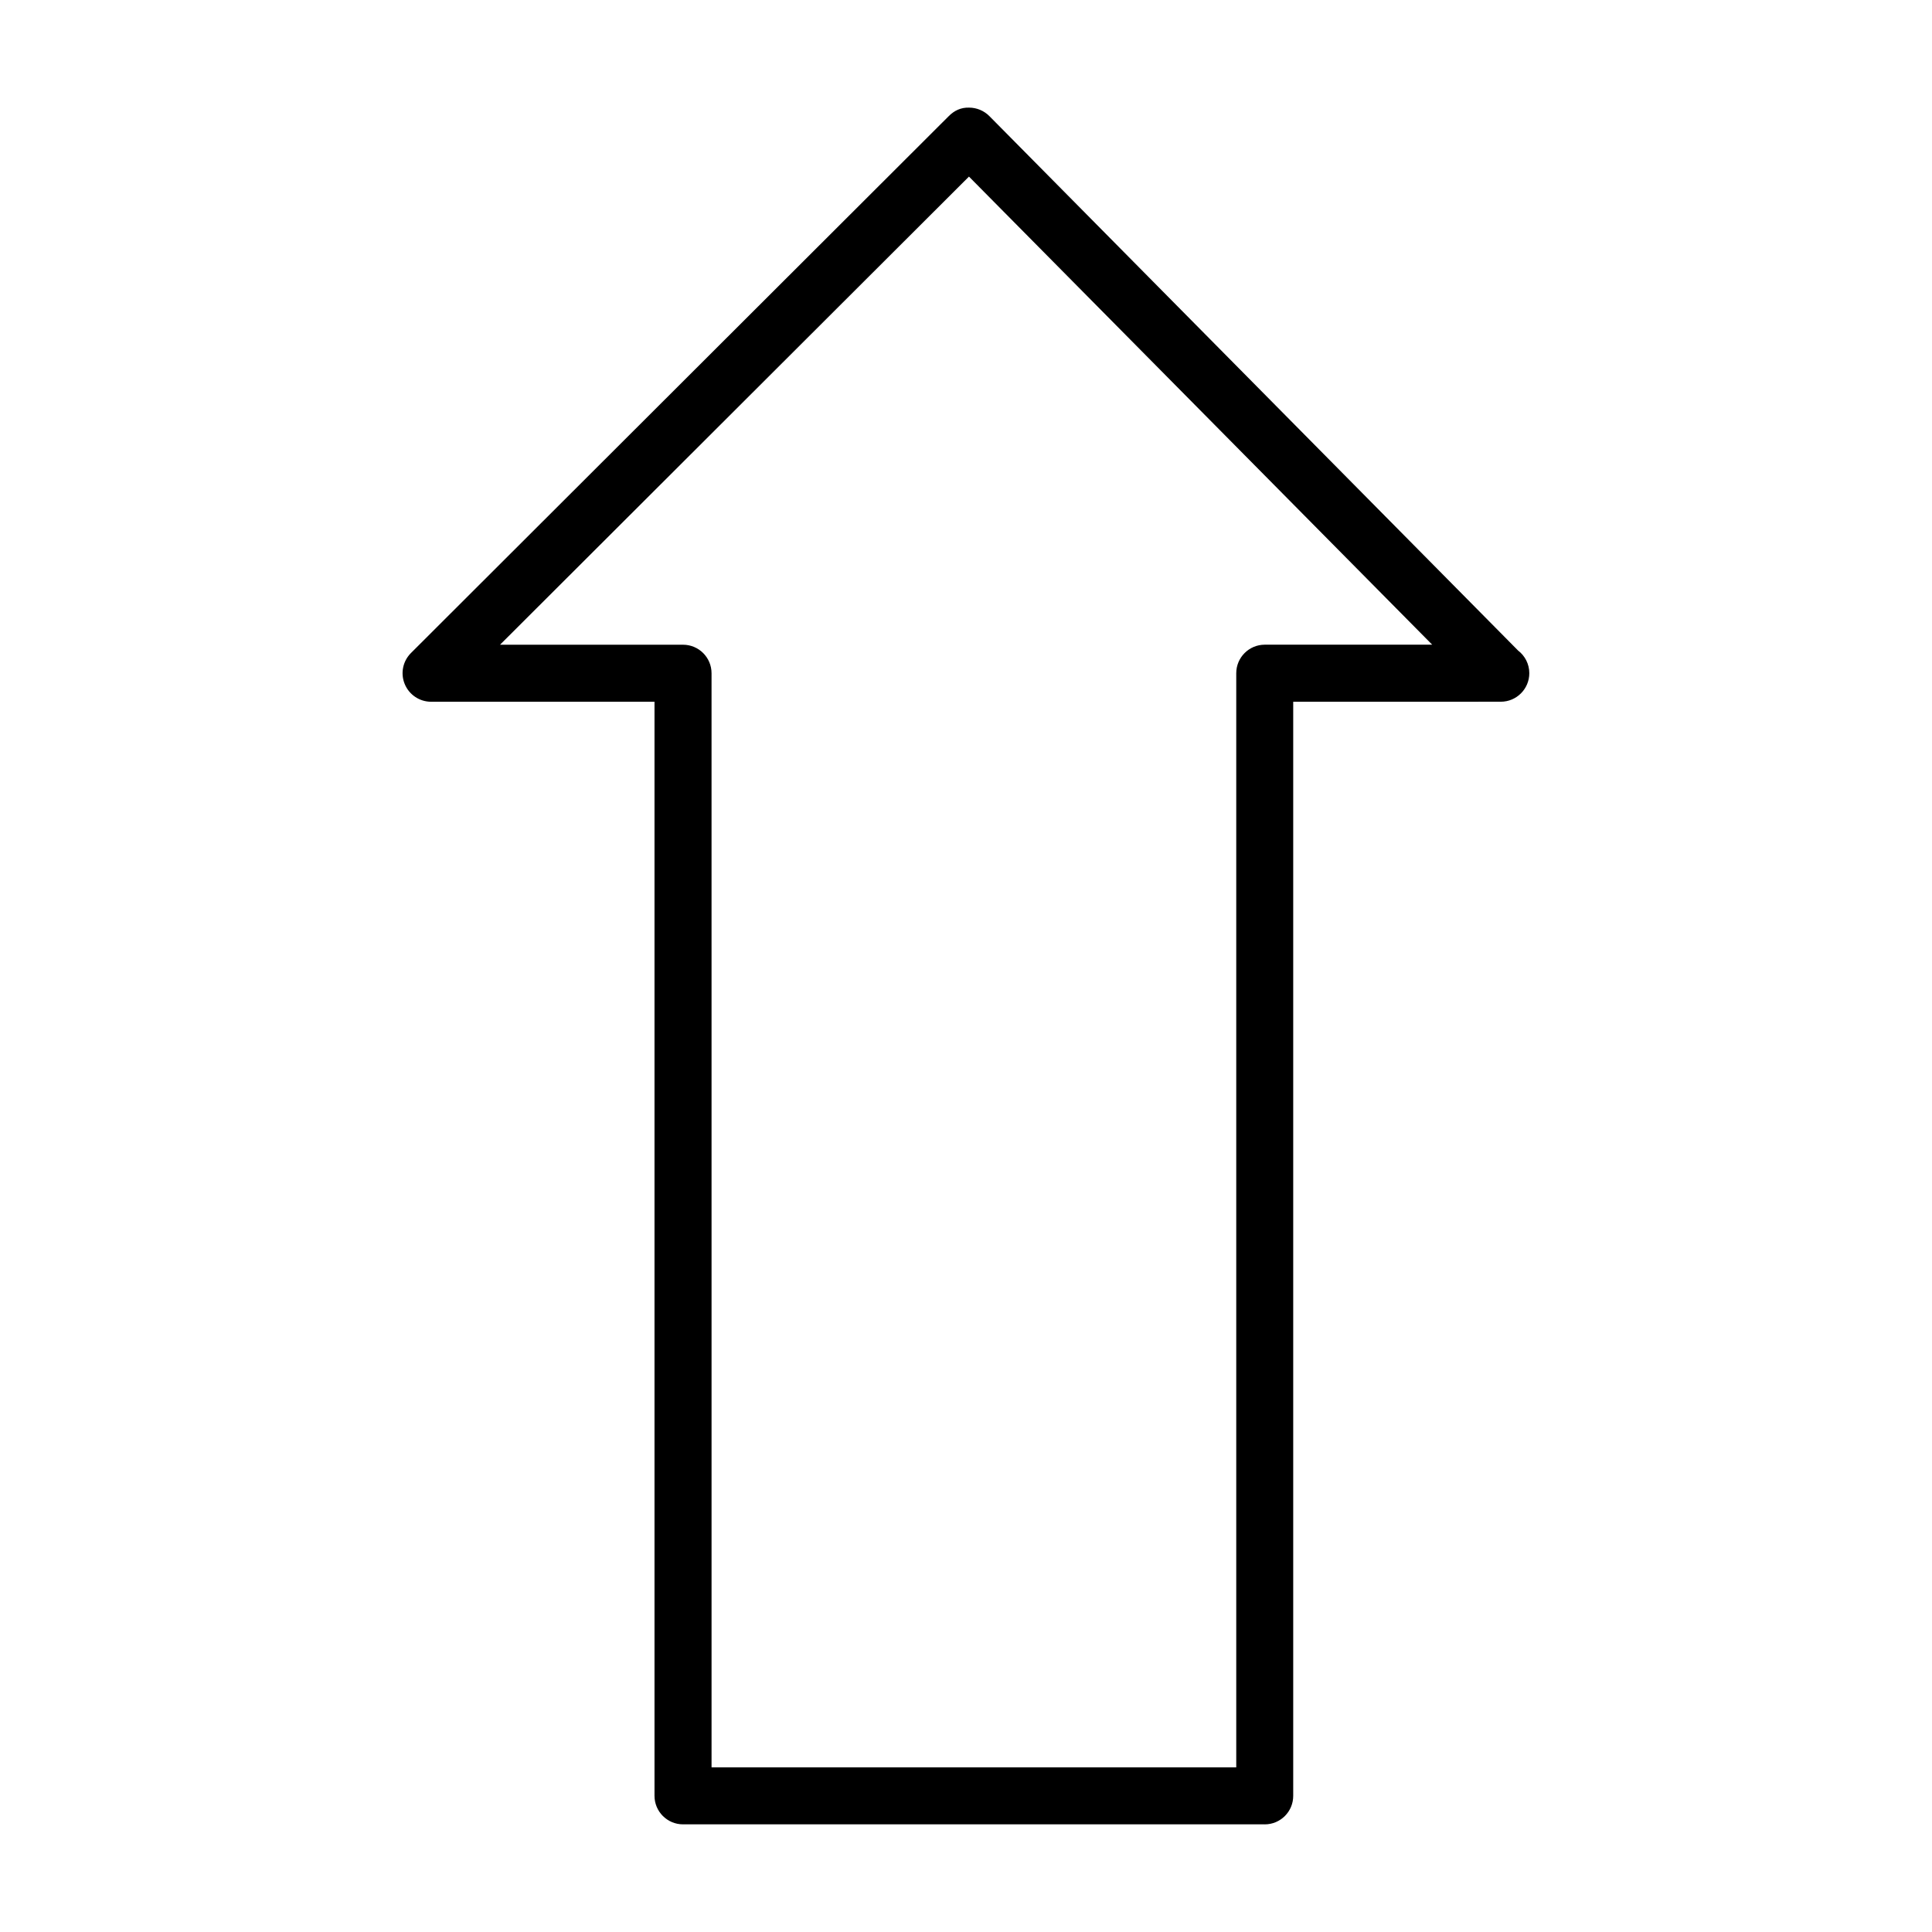
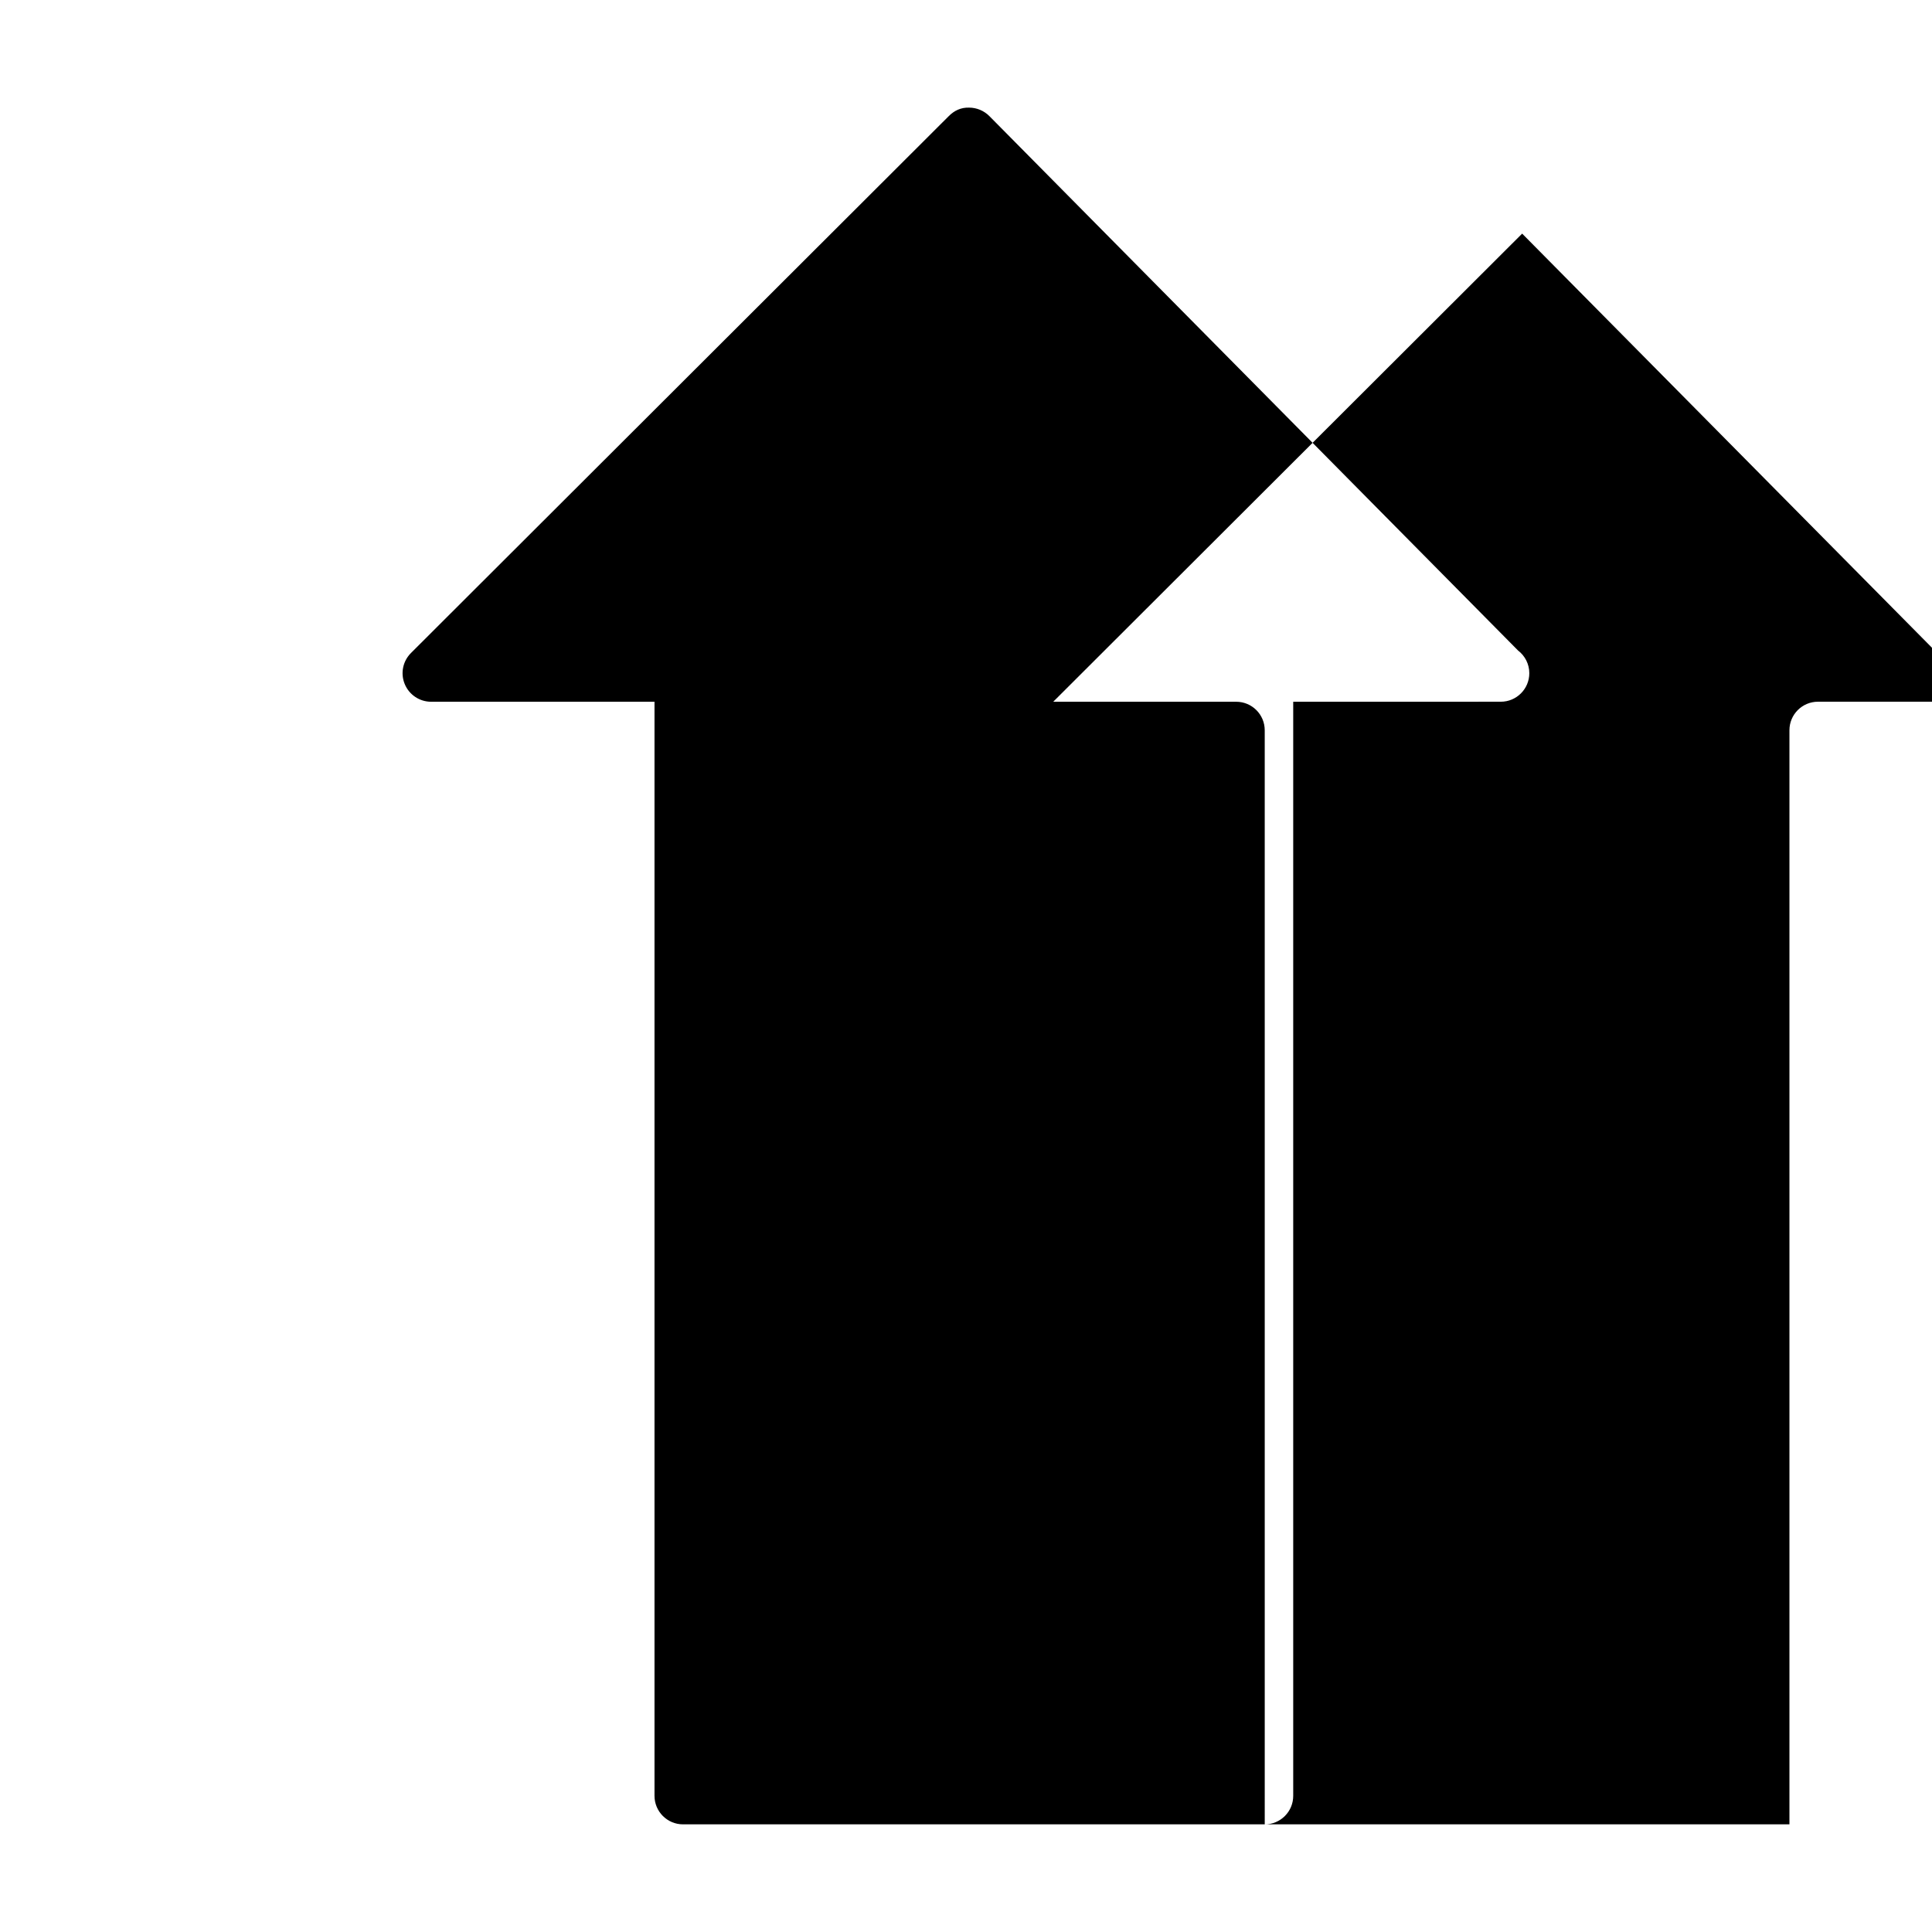
<svg xmlns="http://www.w3.org/2000/svg" fill="#000000" width="800px" height="800px" version="1.1" viewBox="144 144 512 512">
-   <path d="m479.17 627.47h-154.16c-4.172 0-7.559-3.387-7.559-7.559v-289.94h-59.199c-3.059 0-5.812-1.844-6.988-4.672s-0.523-6.074 1.641-8.238l142.57-142.33c1.426-1.422 3.199-2.281 5.359-2.207 2 0.004 3.934 0.812 5.356 2.238l140.12 141.64c1.805 1.379 2.973 3.562 2.973 6.004 0 4.176-3.387 7.559-7.559 7.559-0.031 0.004-0.07 0.004-0.105 0l-54.902 0.004v289.94c0.008 4.188-3.379 7.566-7.551 7.566zm-146.6-15.113h139.05v-289.95c0-4.176 3.391-7.559 7.559-7.559h44.367l-122.76-124.05-124.27 124.06h48.492c4.172 0 7.559 3.379 7.559 7.559z" />
+   <path d="m479.17 627.47h-154.16c-4.172 0-7.559-3.387-7.559-7.559v-289.94h-59.199c-3.059 0-5.812-1.844-6.988-4.672s-0.523-6.074 1.641-8.238l142.57-142.33c1.426-1.422 3.199-2.281 5.359-2.207 2 0.004 3.934 0.812 5.356 2.238l140.12 141.64c1.805 1.379 2.973 3.562 2.973 6.004 0 4.176-3.387 7.559-7.559 7.559-0.031 0.004-0.07 0.004-0.105 0l-54.902 0.004v289.94c0.008 4.188-3.379 7.566-7.551 7.566zh139.05v-289.95c0-4.176 3.391-7.559 7.559-7.559h44.367l-122.76-124.05-124.27 124.06h48.492c4.172 0 7.559 3.379 7.559 7.559z" />
</svg>